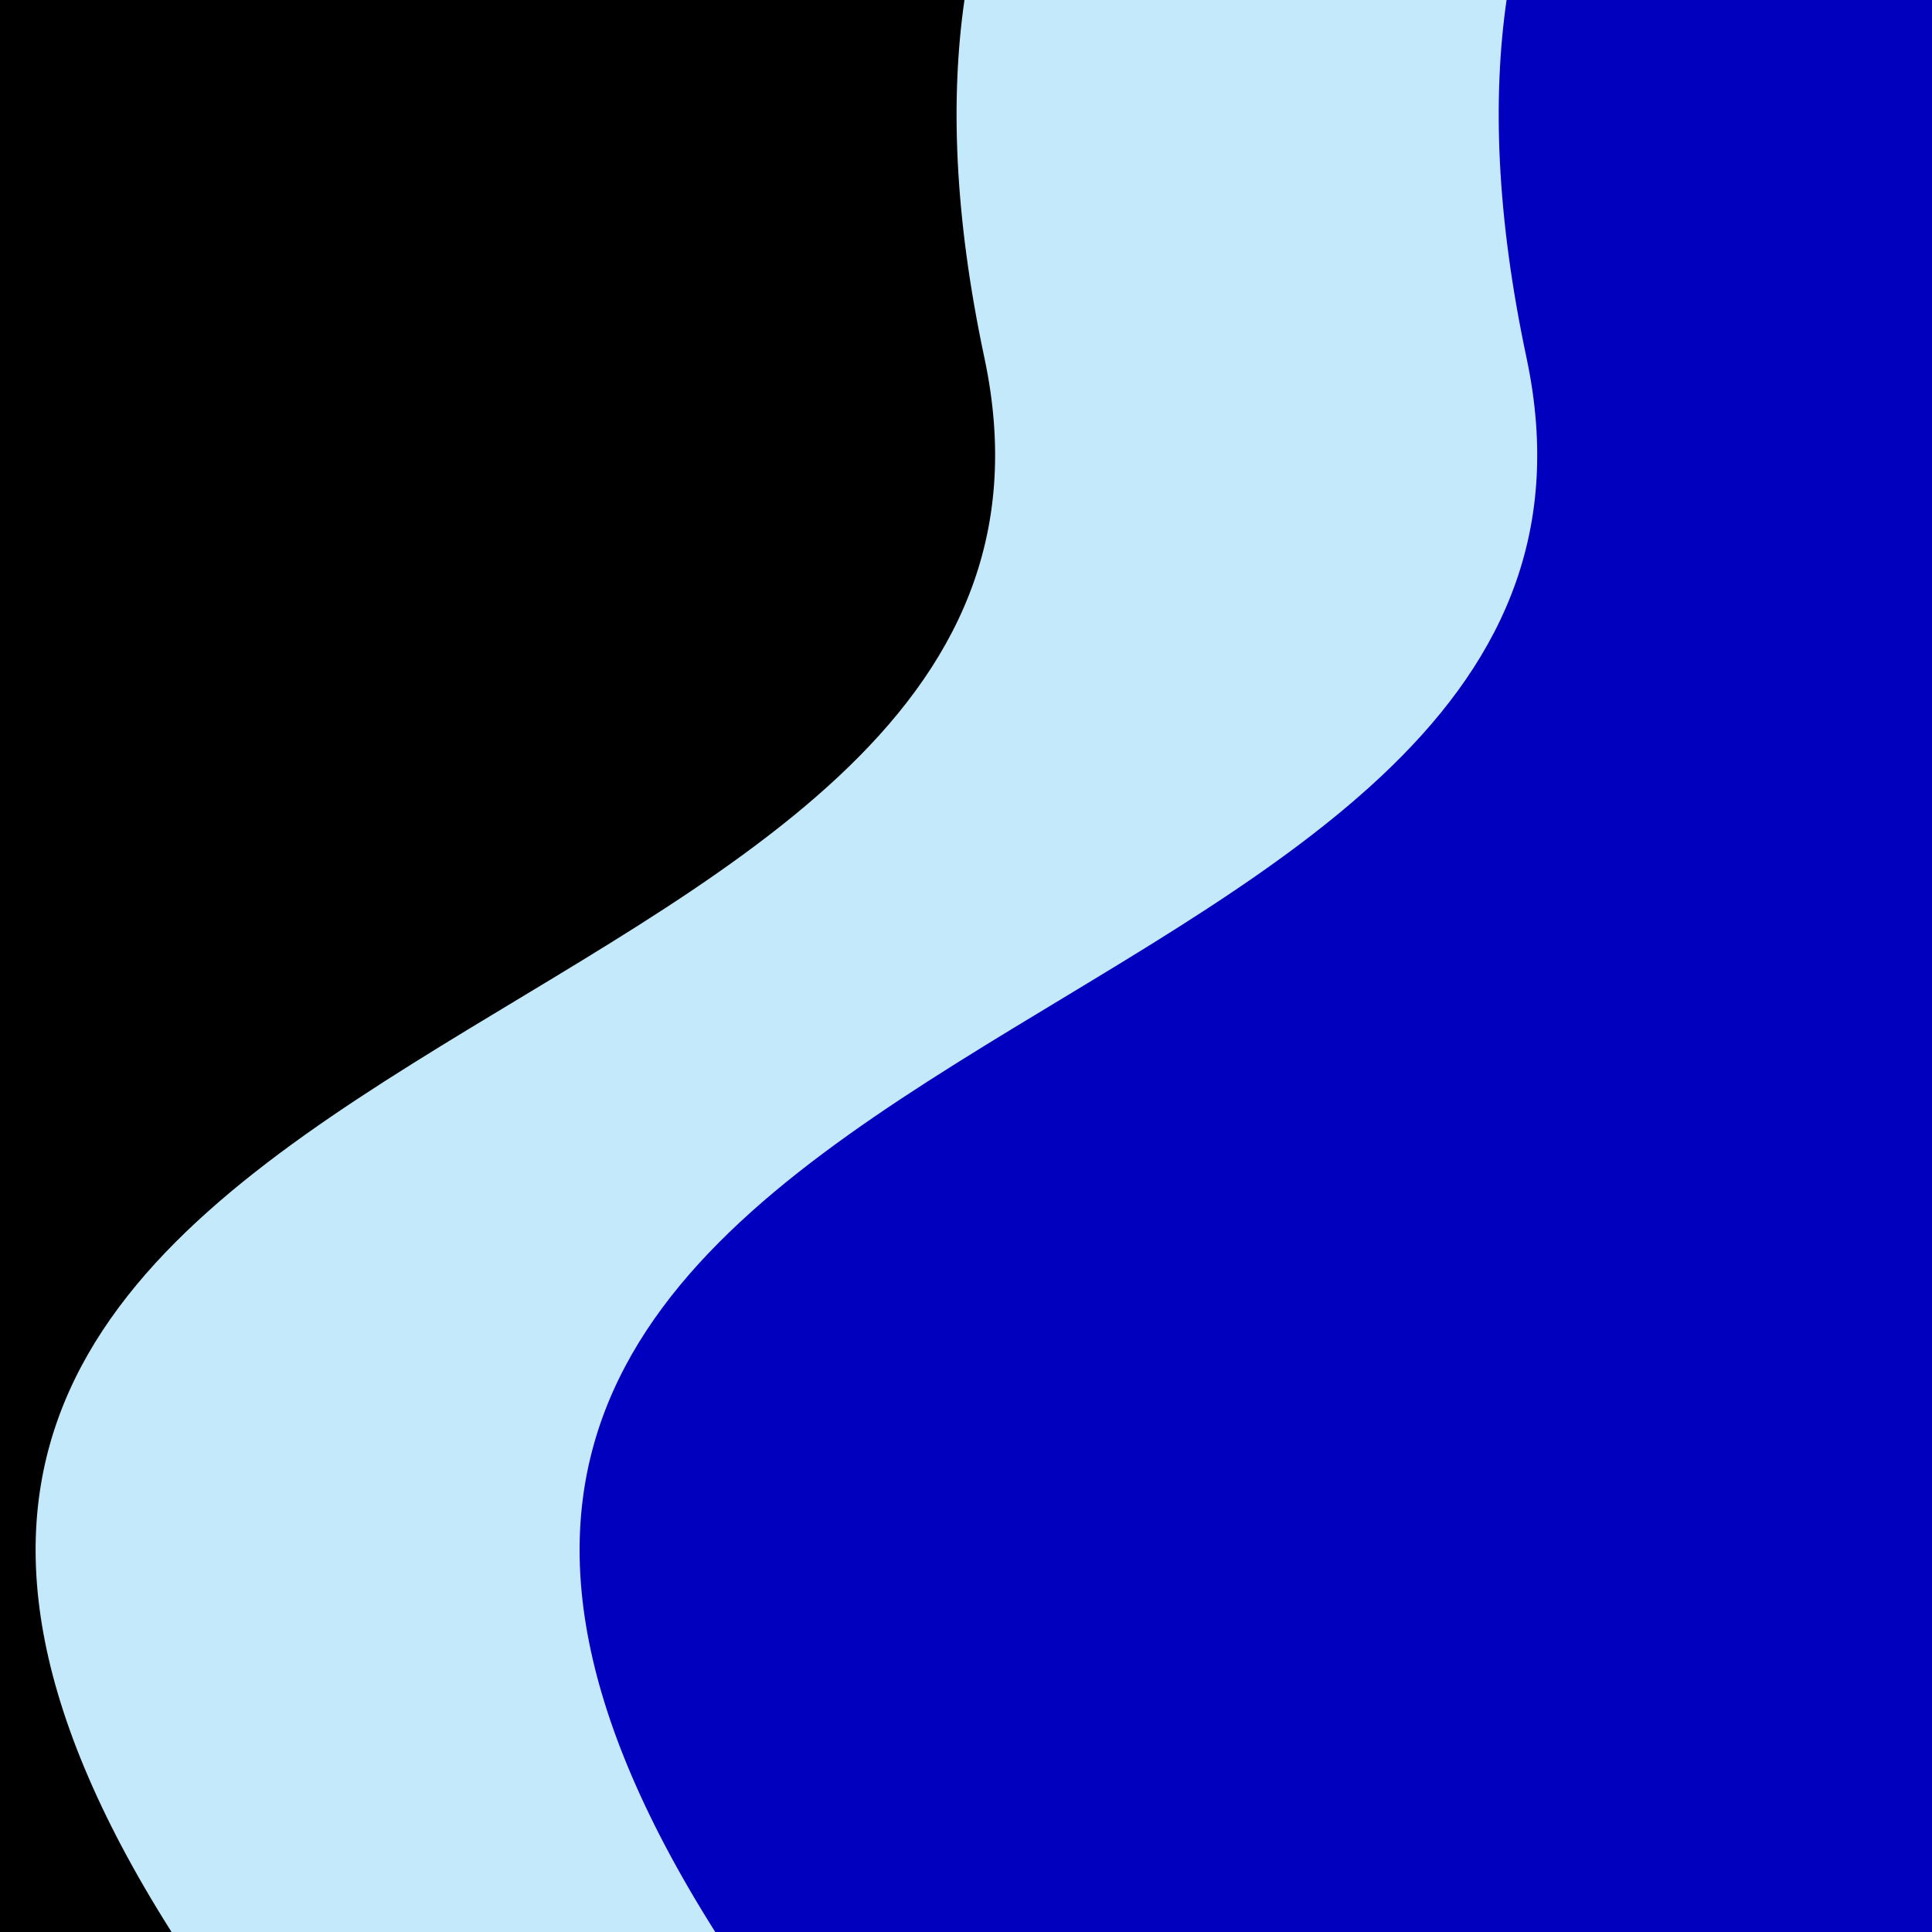
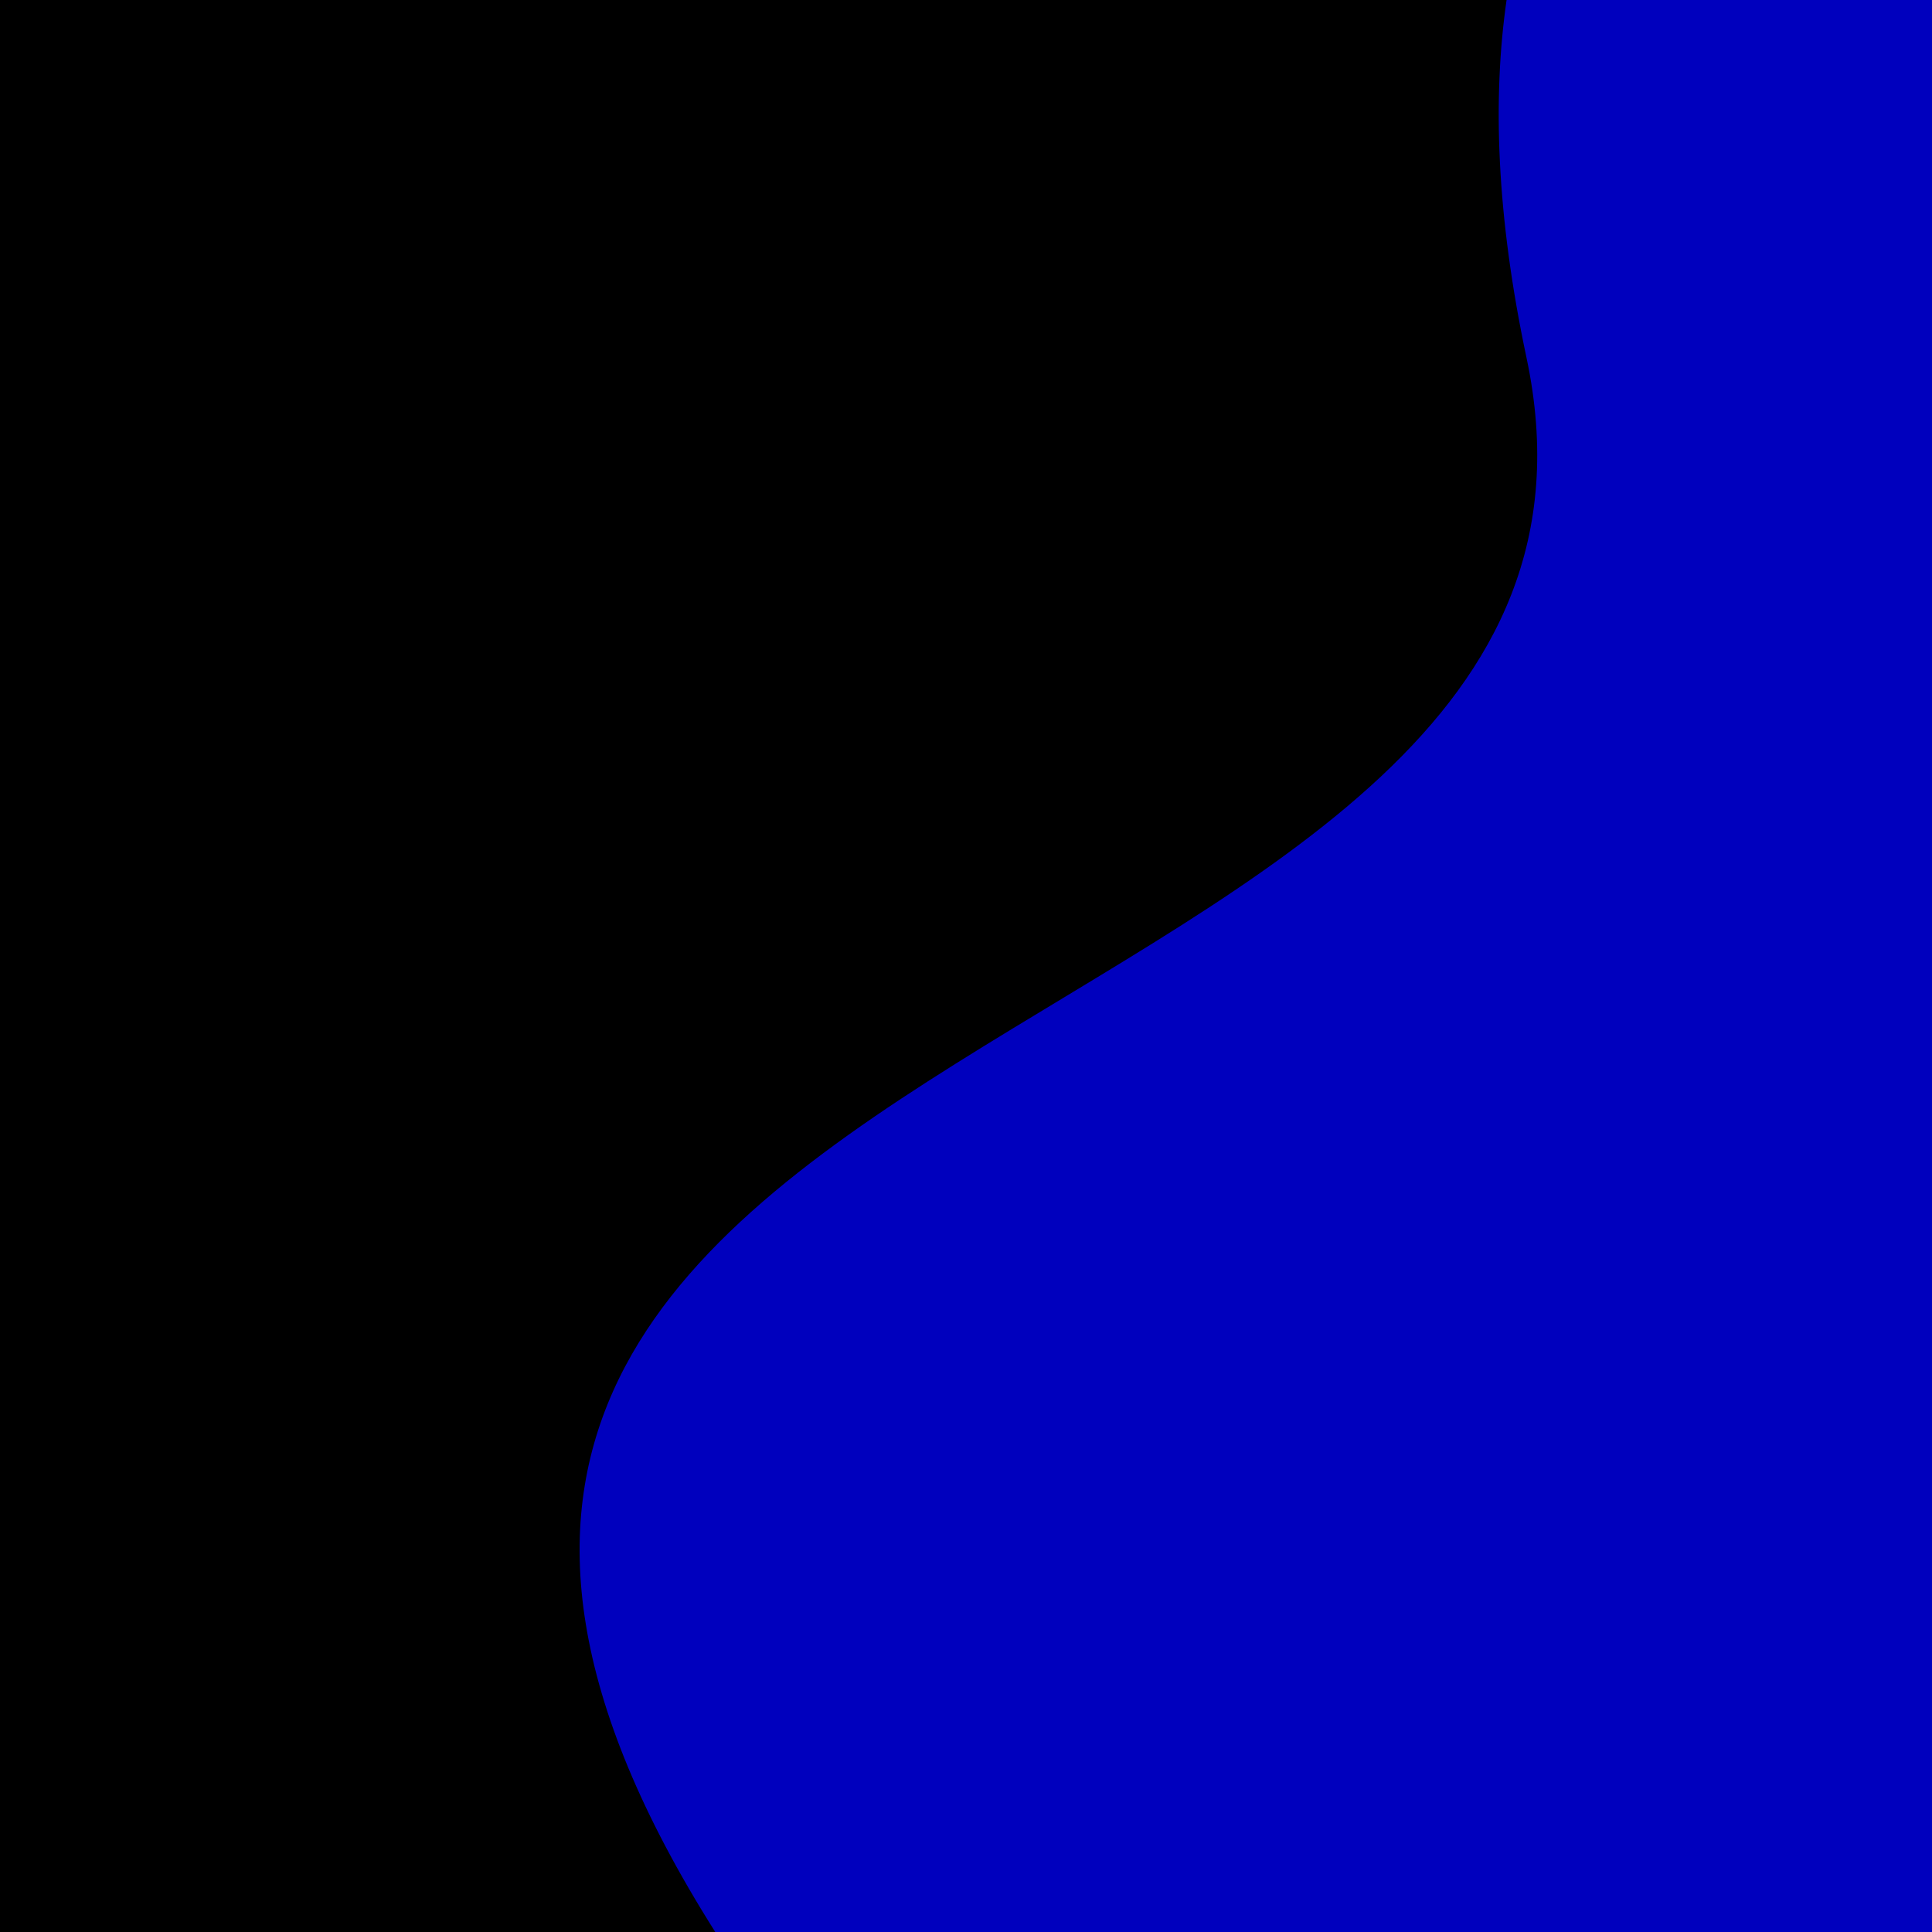
<svg xmlns="http://www.w3.org/2000/svg" id="b" data-name="Layer 2" viewBox="0 0 40 40">
  <defs>
    <style>
      .e {
        fill: #c4e9fb;
      }

      .e, .f, .g {
        stroke-width: 0px;
      }

      .f {
        fill: #transparent;
      }

      .g {
        fill: #0000be;
      }
    </style>
  </defs>
  <g id="c" data-name="RMI">
    <g id="d" data-name="1">
      <rect class="f" width="40" height="40" />
-       <path class="e" d="m19.968,0c-.292,2.028-.214,4.463.413,7.408,3.185,14.956-29.155,13.151-16.829,32.592h36.448V0h-20.032Z" />
      <path class="g" d="m31.192,0c-.292,2.028-.213,4.463.413,7.408,3.179,14.956-29.097,13.151-16.796,32.592h25.191V0h-8.808Z" />
    </g>
  </g>
</svg>